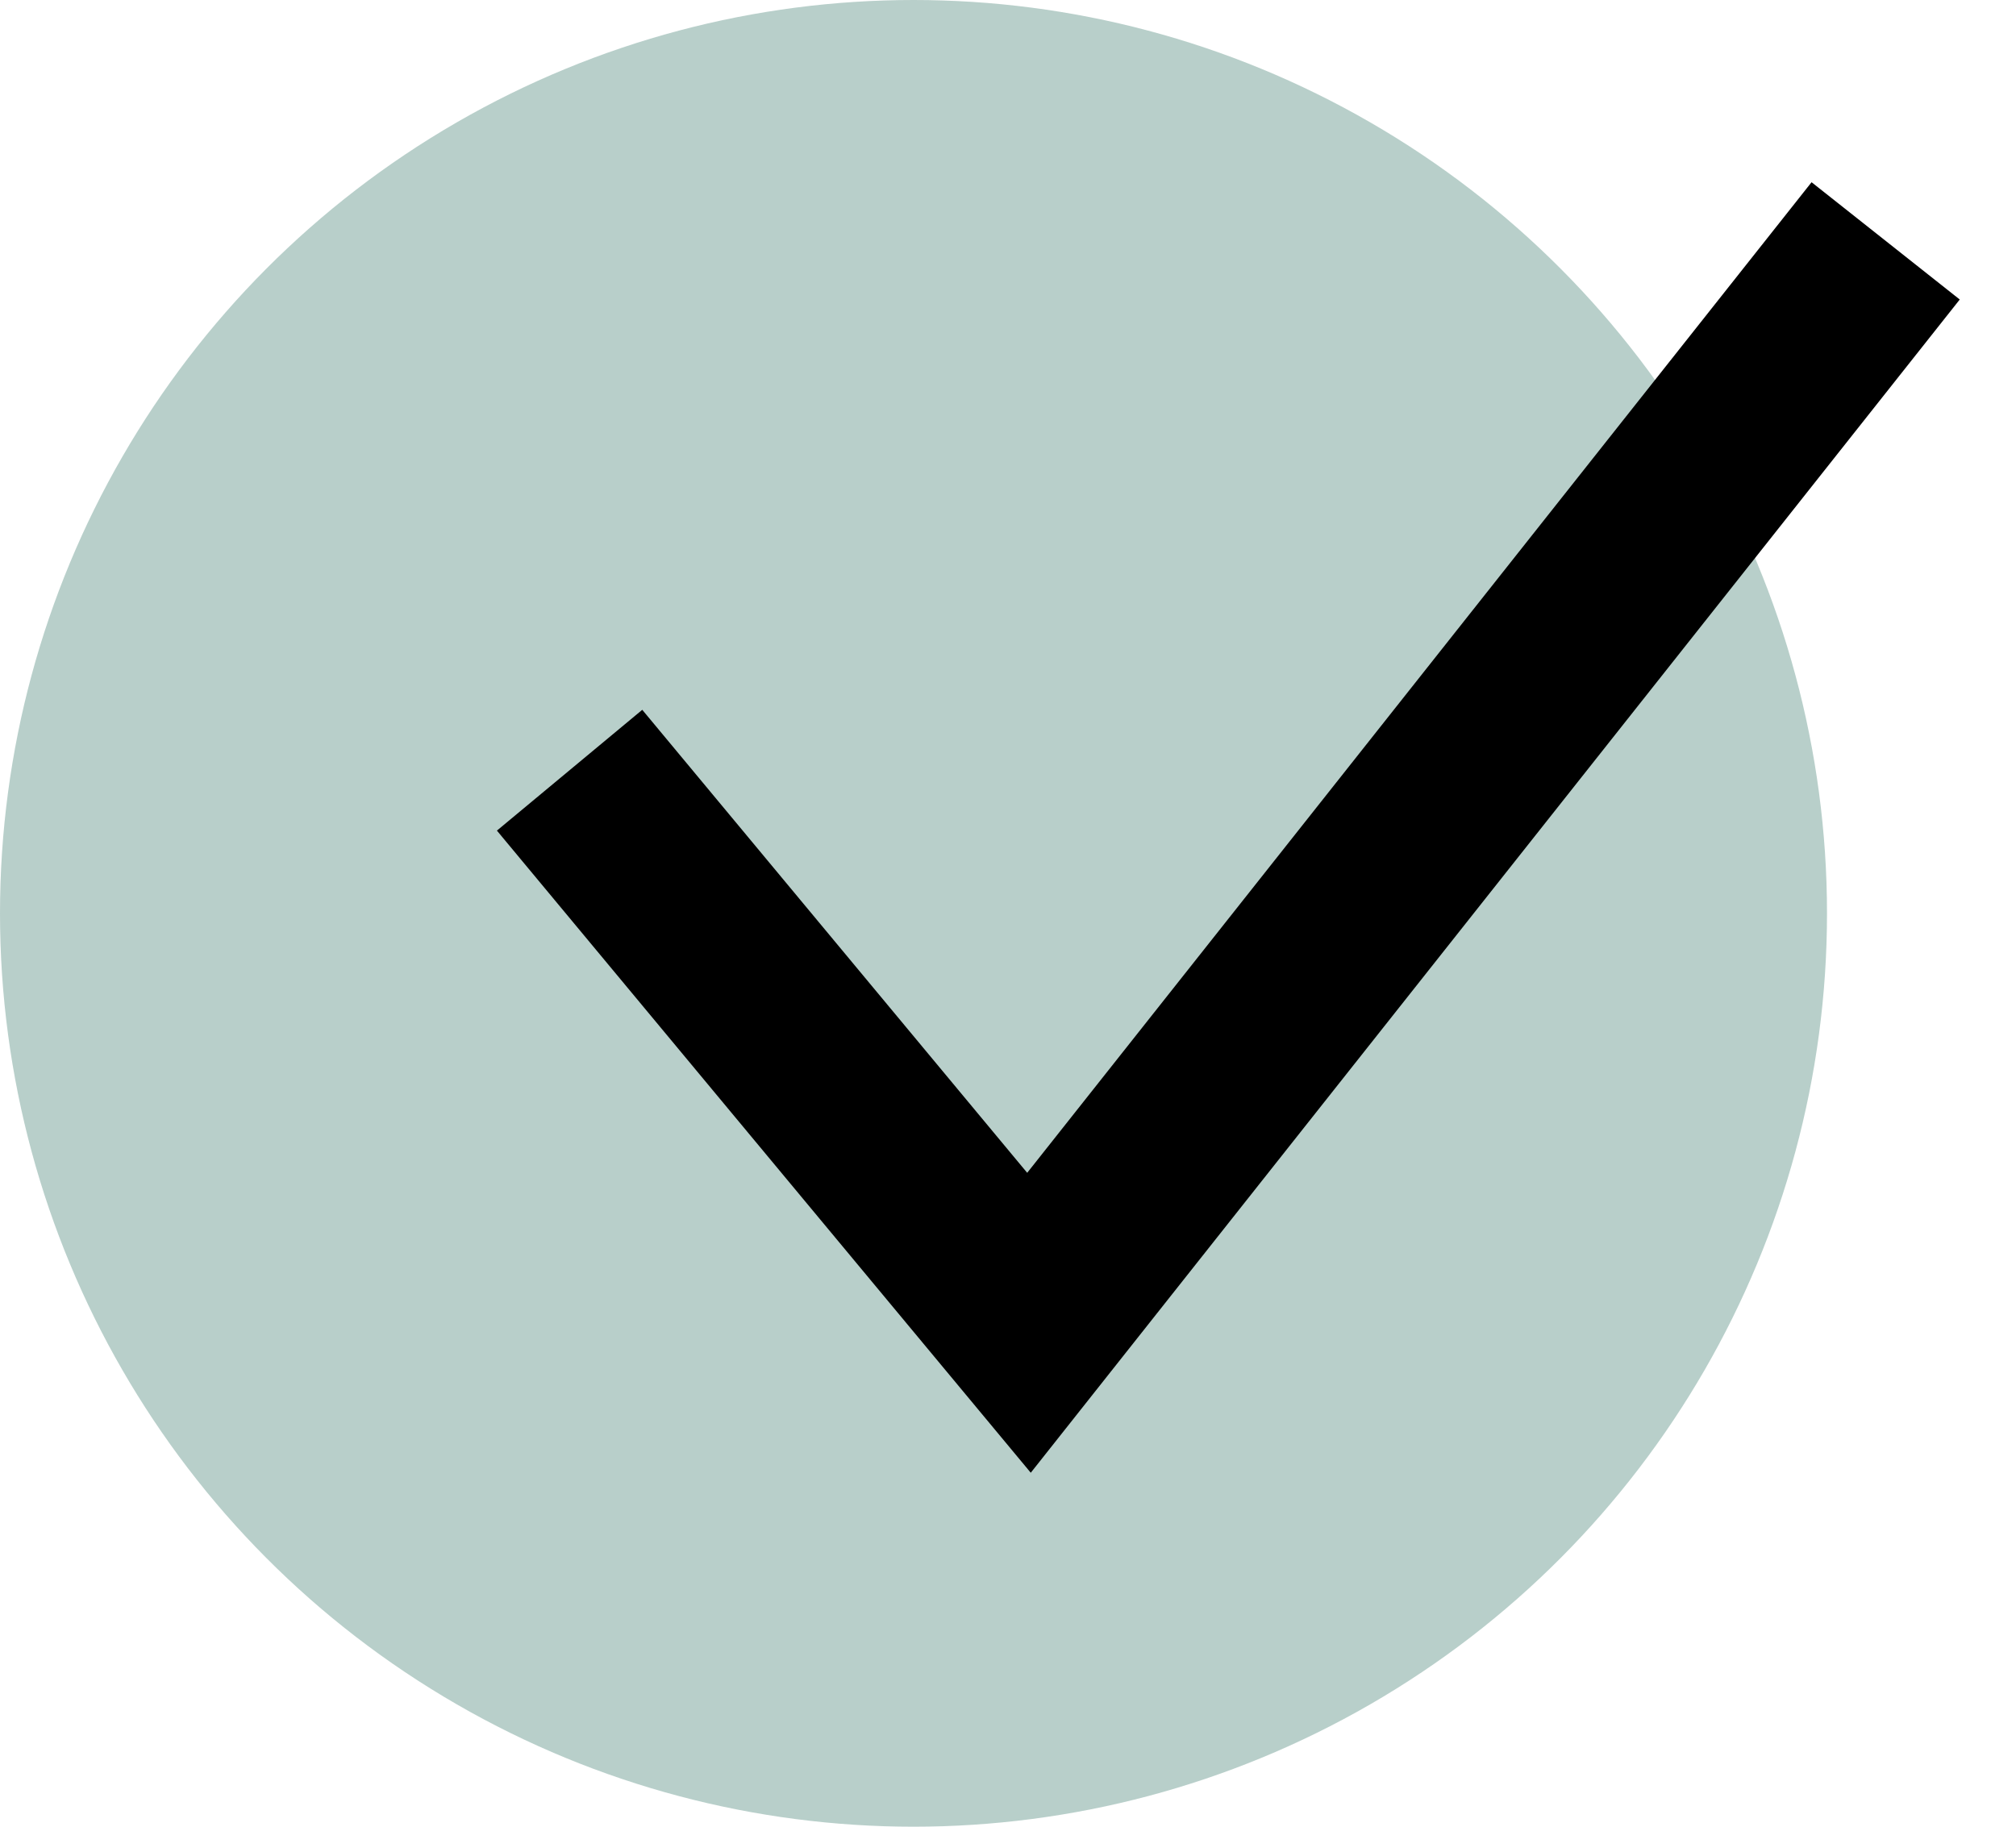
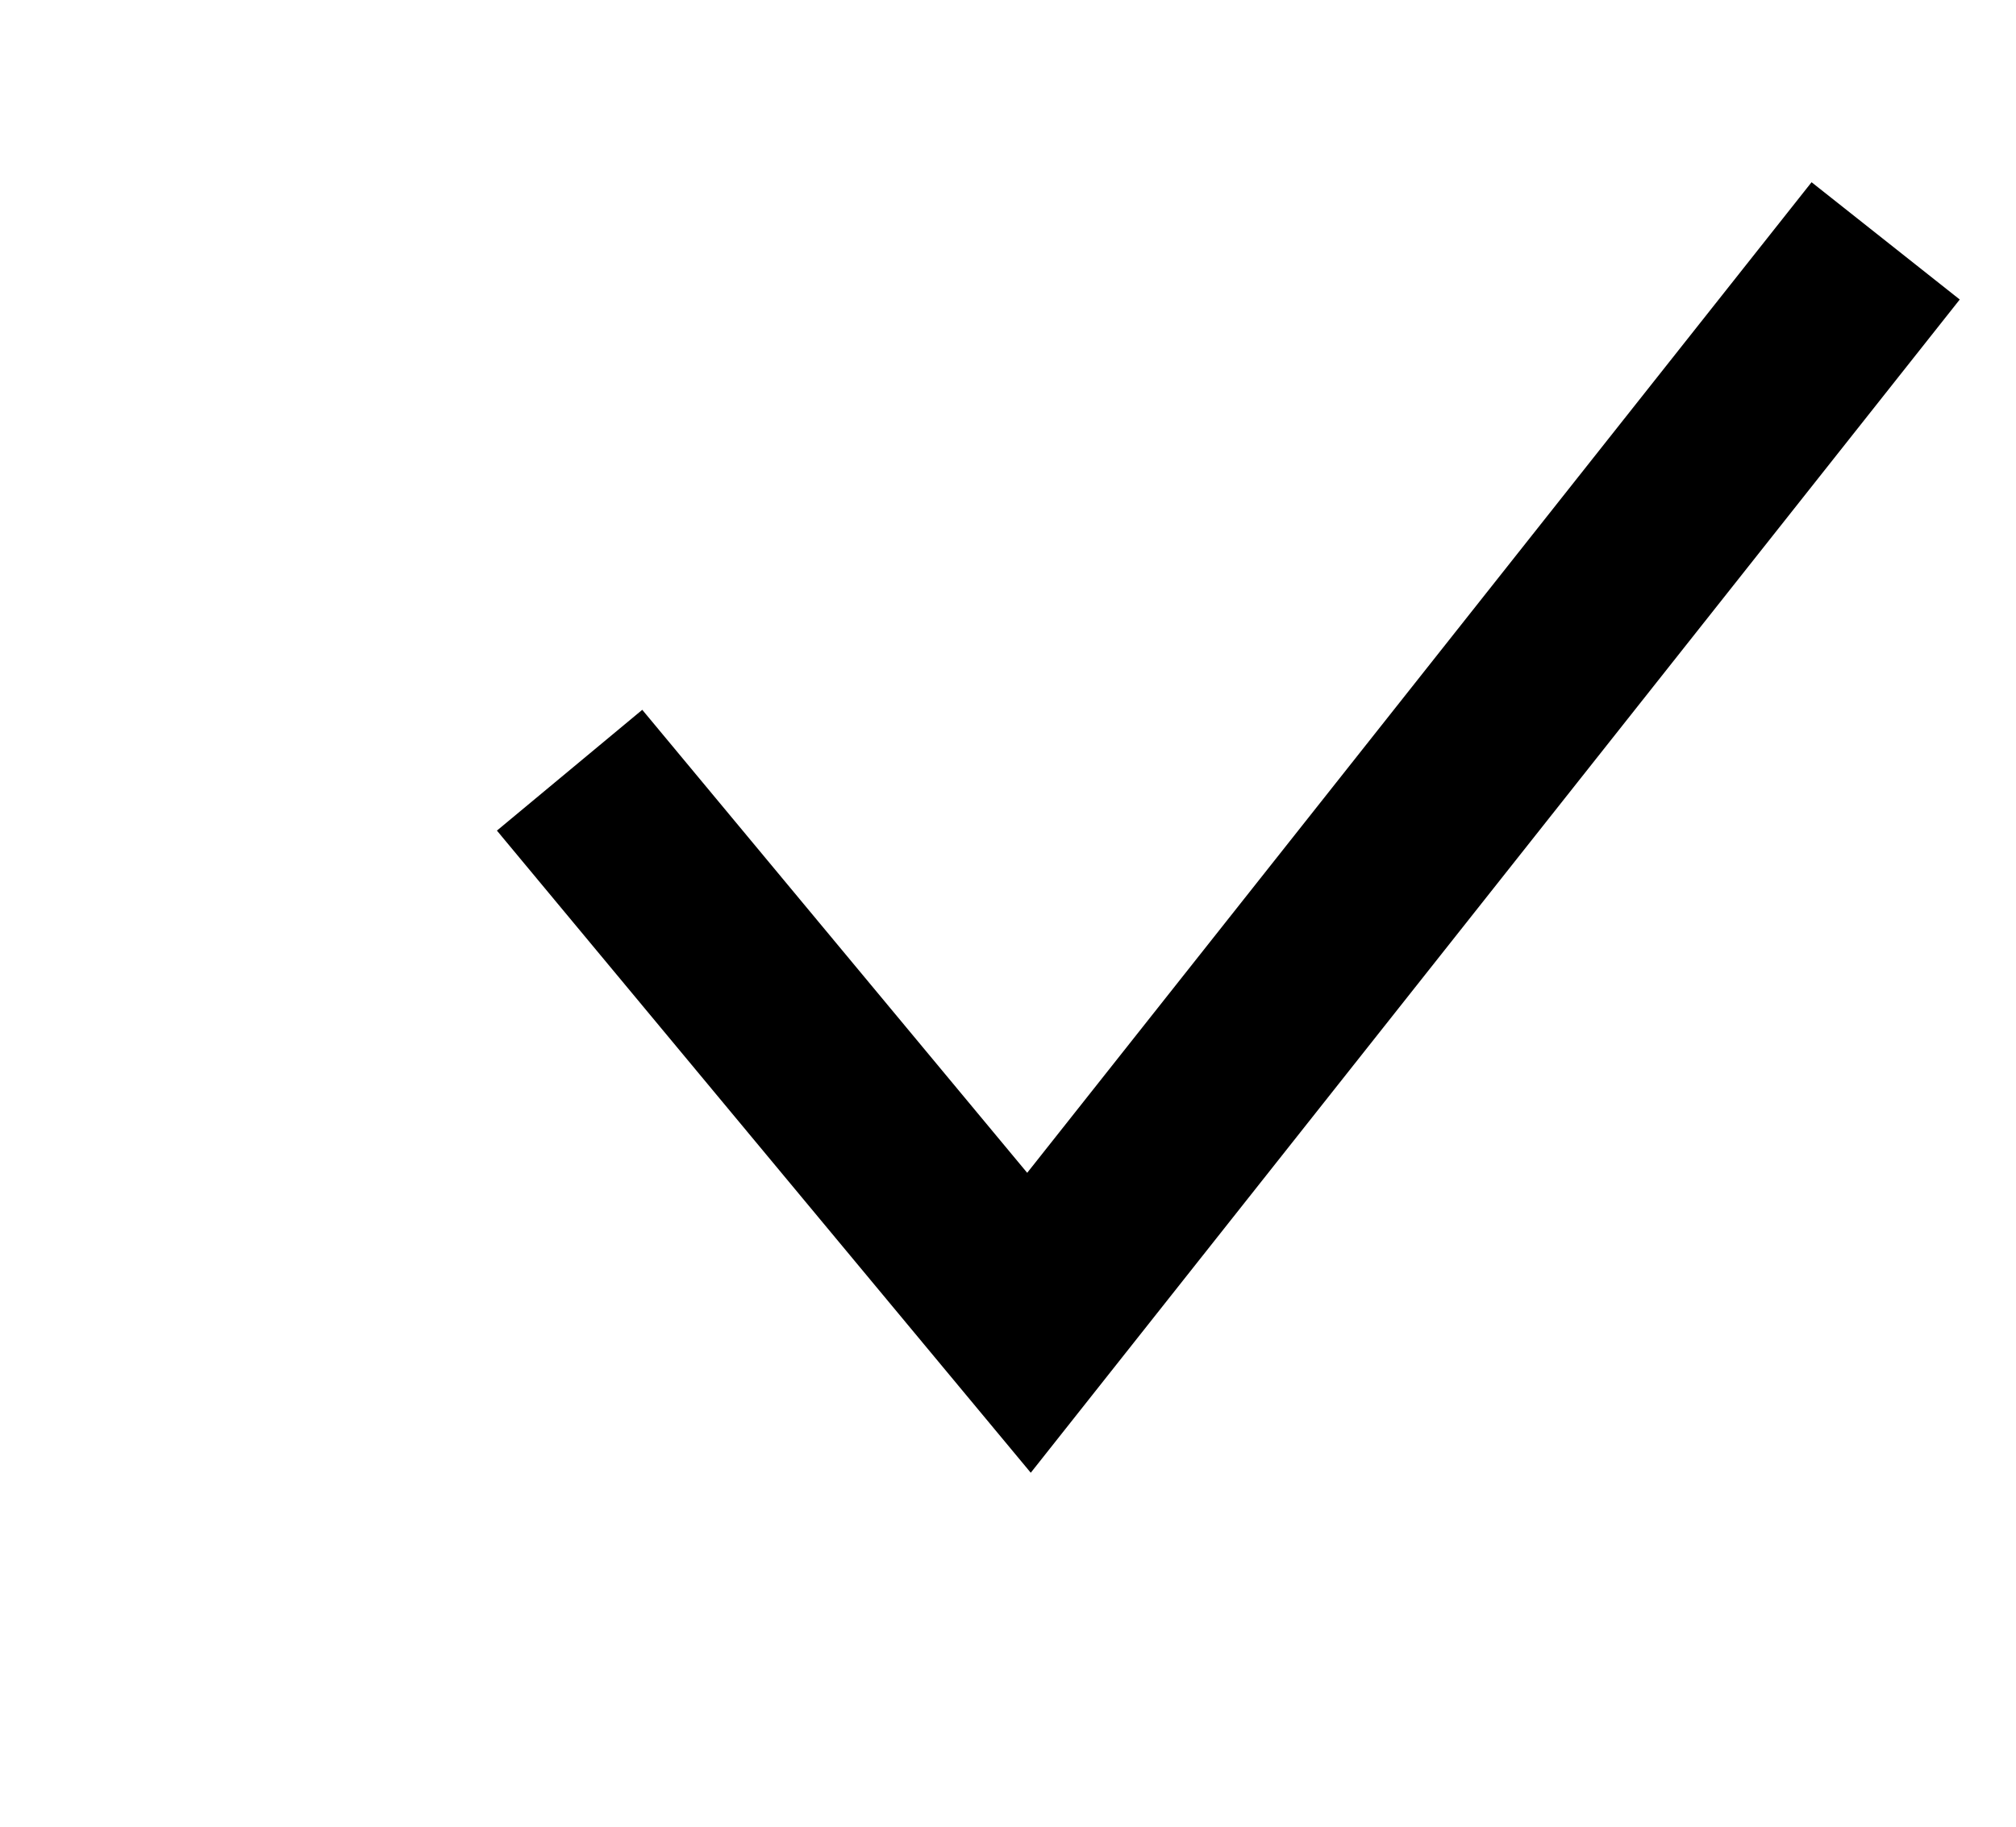
<svg xmlns="http://www.w3.org/2000/svg" width="32" height="29" viewBox="0 0 32 29" fill="none">
-   <circle opacity="0.3" cx="14.5" cy="14.5" r="14.5" fill="#135E4F" />
  <path d="M10 13.381L16.333 21L29 5" stroke="black" stroke-width="3" stroke-linecap="square" />
</svg>